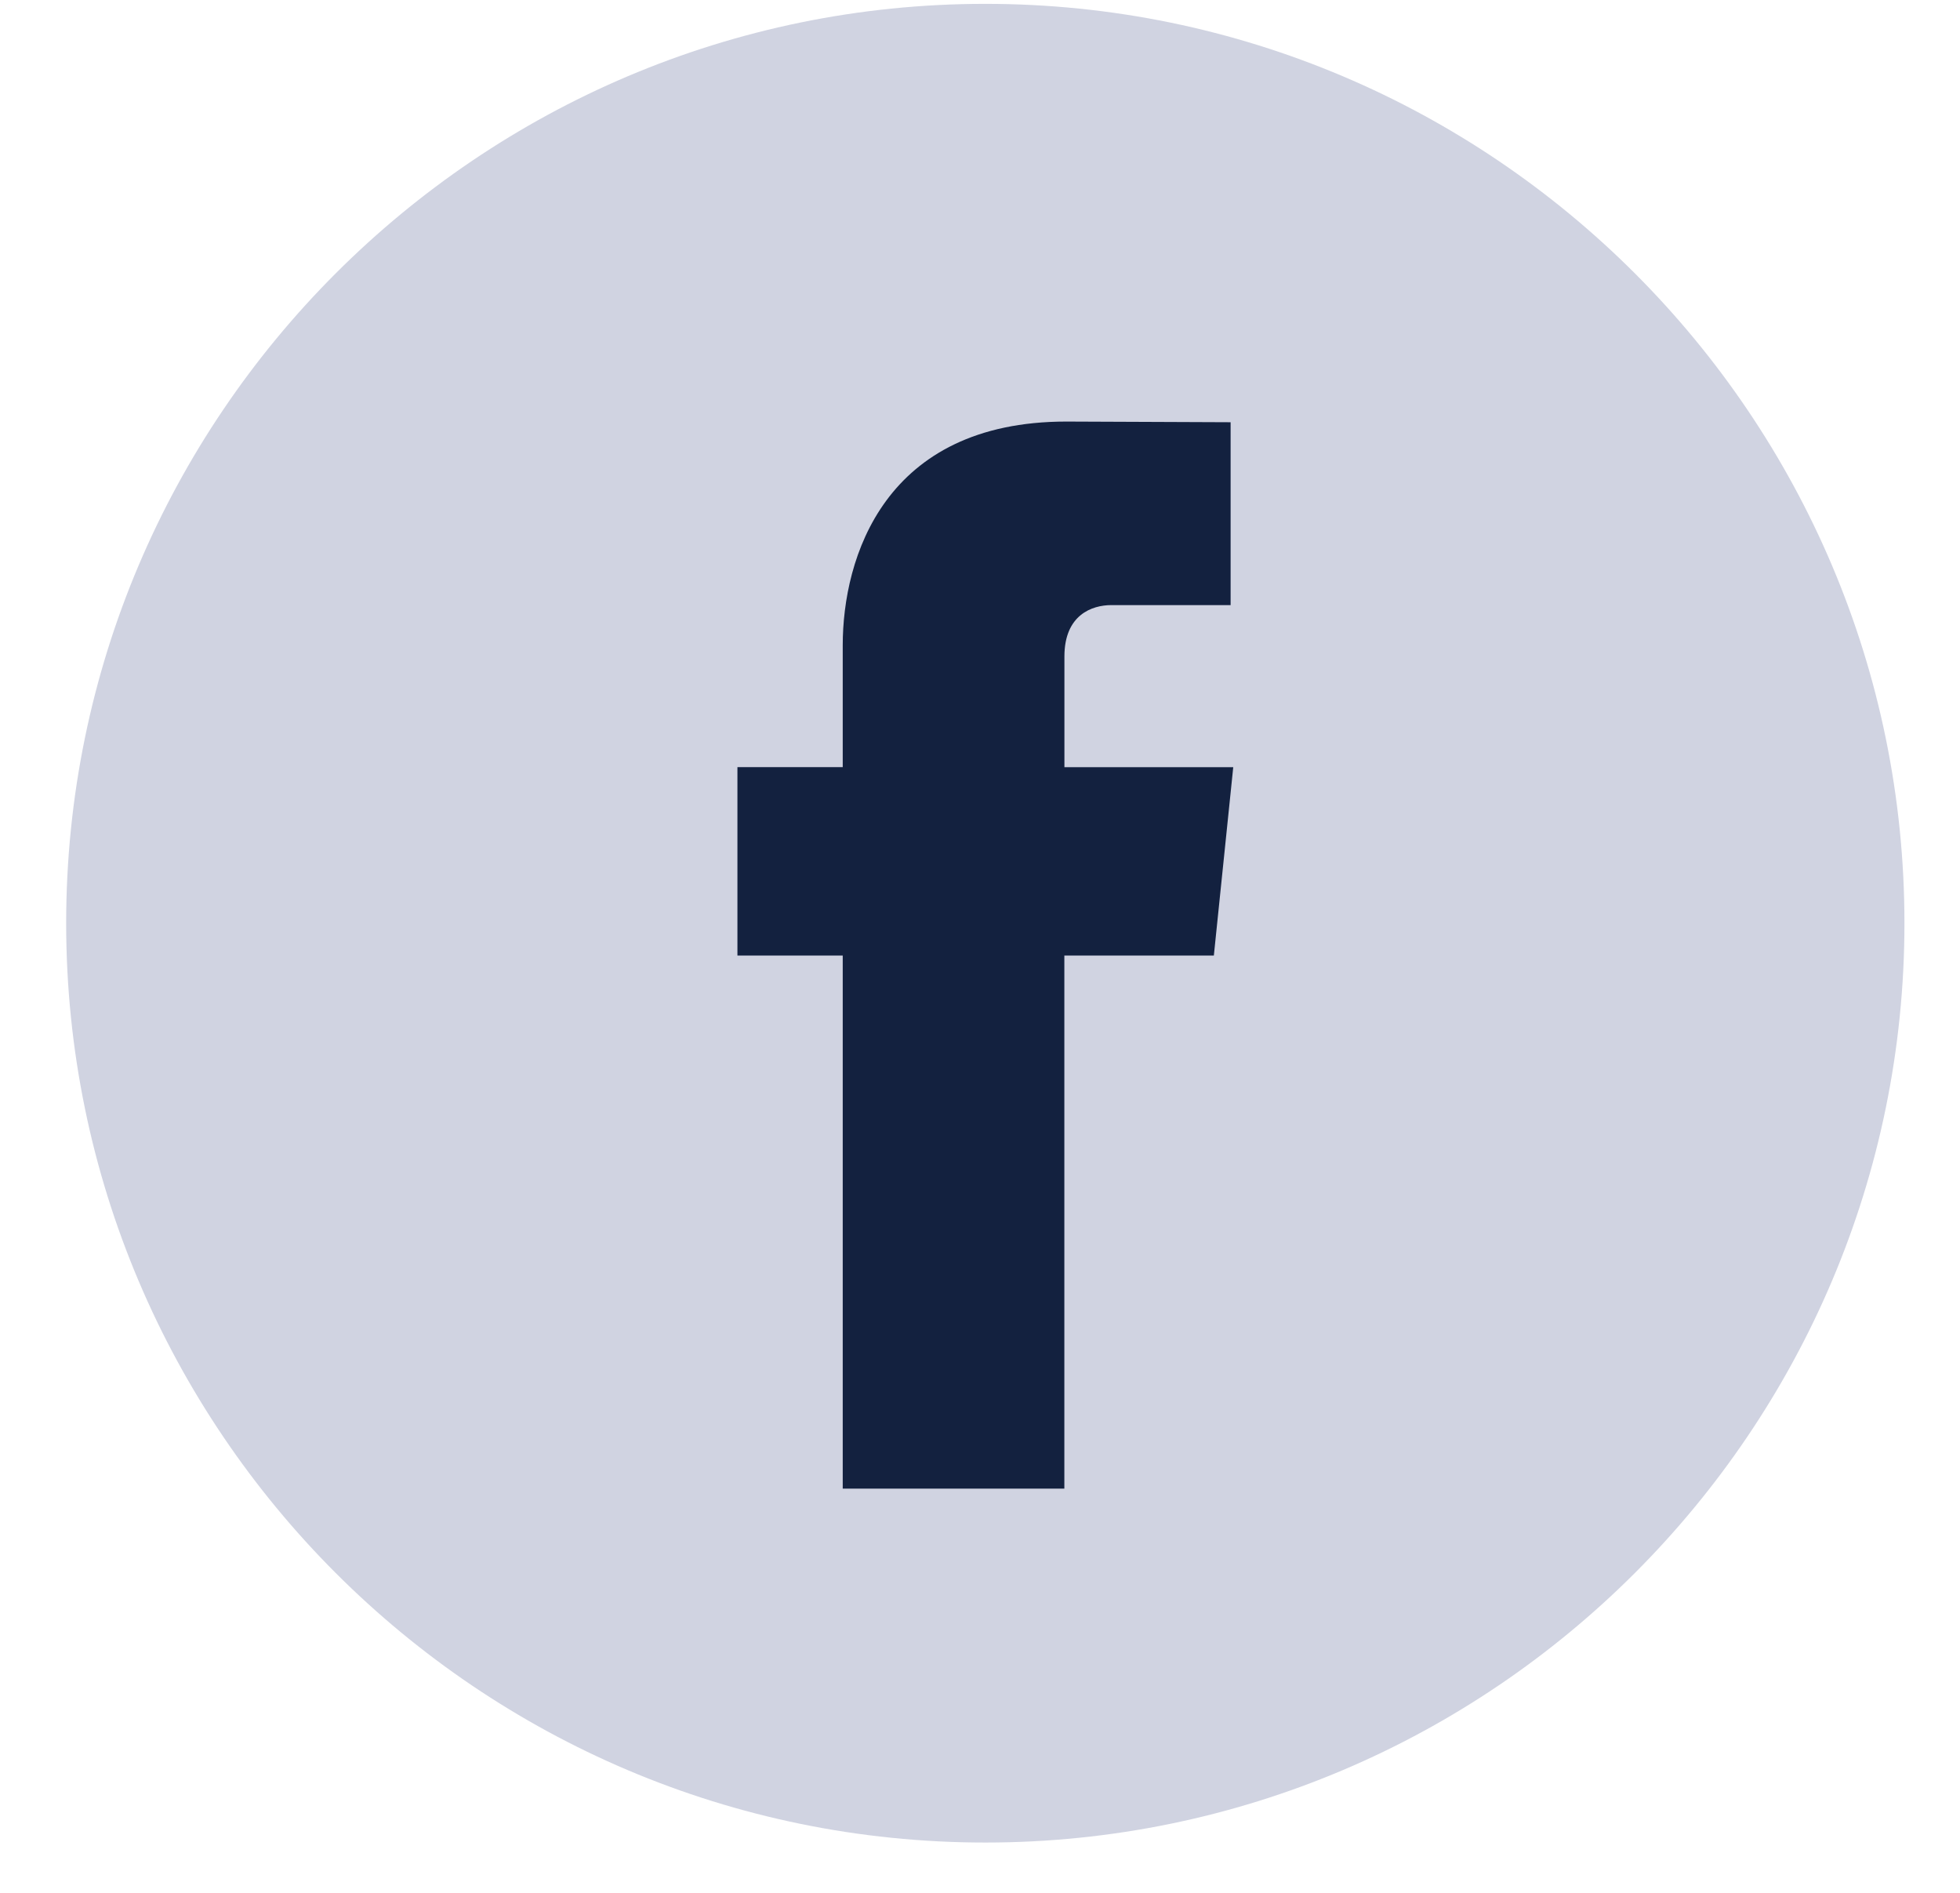
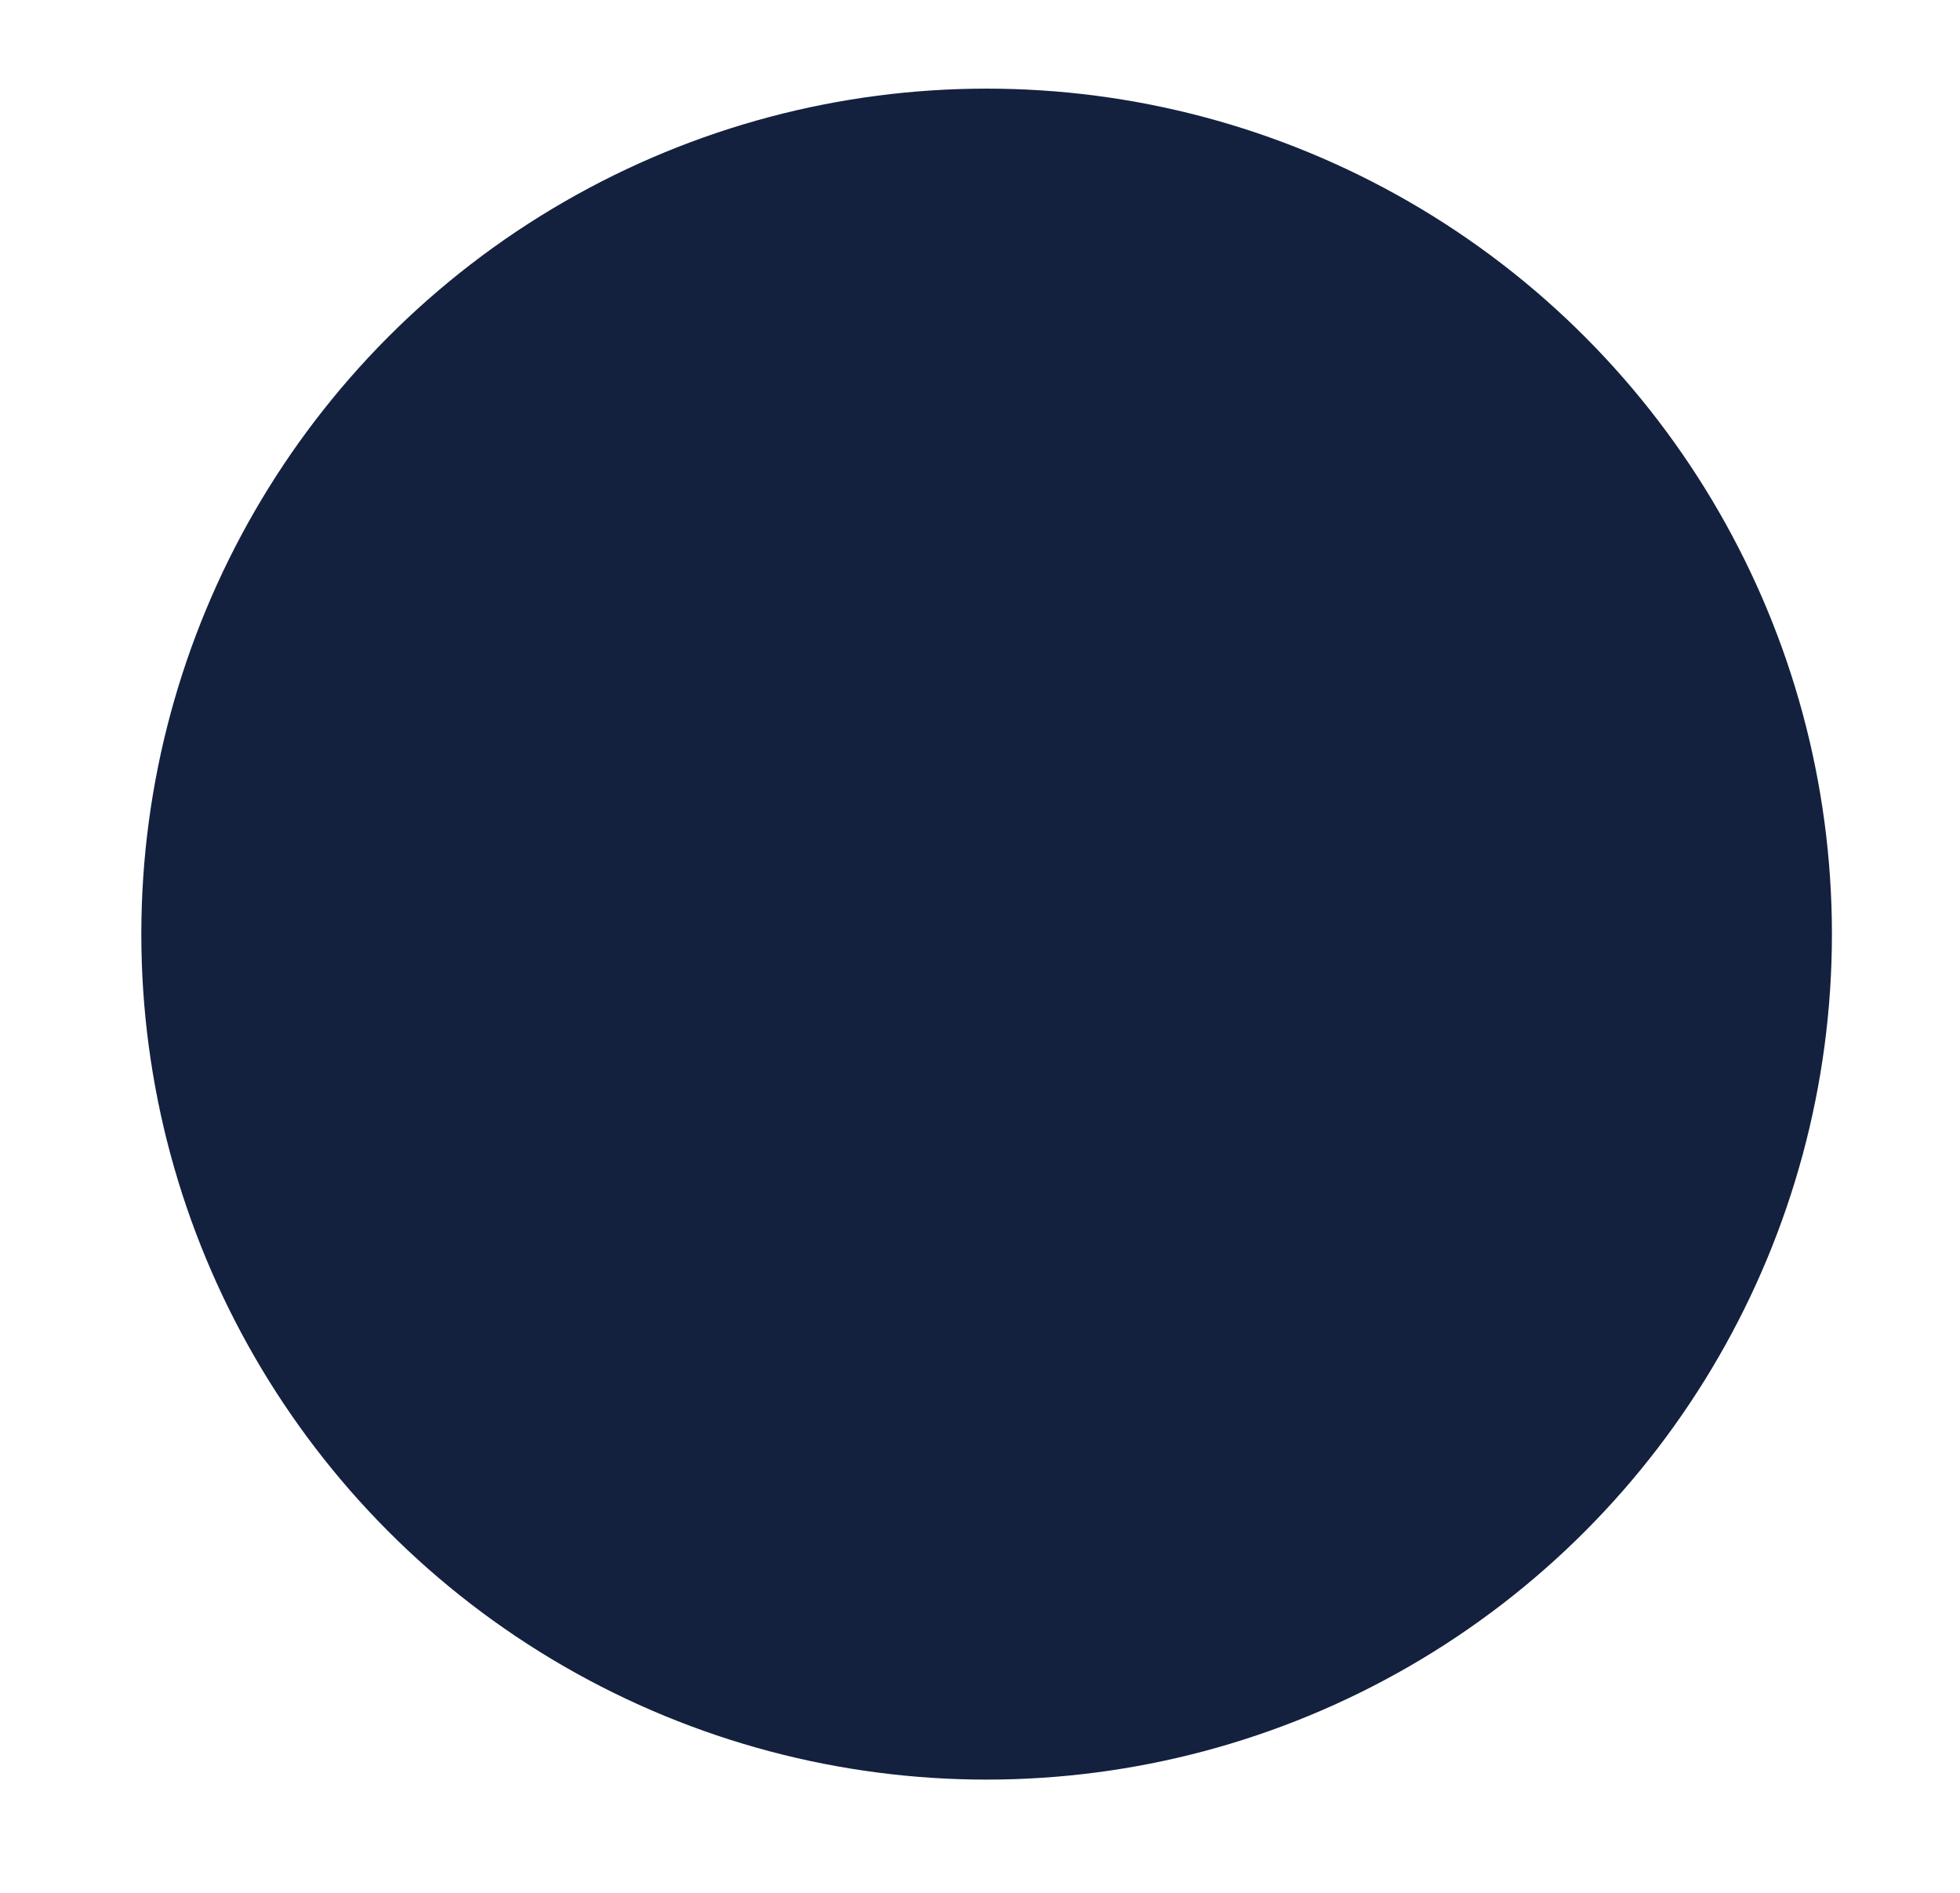
<svg xmlns="http://www.w3.org/2000/svg" width="29" height="28" viewBox="0 0 29 28" fill="none">
  <g clip-path="url(#clip0_346_3090)">
    <circle cx="14.598" cy="13.818" r="12.507" fill="#13213F" />
-     <path d="M14.578 0.057C7.079 0.057 0.979 6.158 0.979 13.656C0.979 21.155 7.079 27.256 14.578 27.256C22.077 27.256 28.178 21.155 28.178 13.656C28.178 6.158 22.078 0.057 14.578 0.057ZM17.96 14.135H15.748V22.021H12.469C12.469 22.021 12.469 17.712 12.469 14.135H10.911V11.348H12.469V9.545C12.469 8.254 13.083 6.236 15.778 6.236L18.208 6.246V8.951C18.208 8.951 16.731 8.951 16.444 8.951C16.157 8.951 15.749 9.095 15.749 9.711V11.349H18.247L17.96 14.135Z" fill="#D0D3E1" />
  </g>
  <defs>
    <clipPath id="clip0_346_3090">
      <rect width="27.2" height="27.2" fill="white" transform="translate(0.979 0.057)" />
    </clipPath>
  </defs>
</svg>